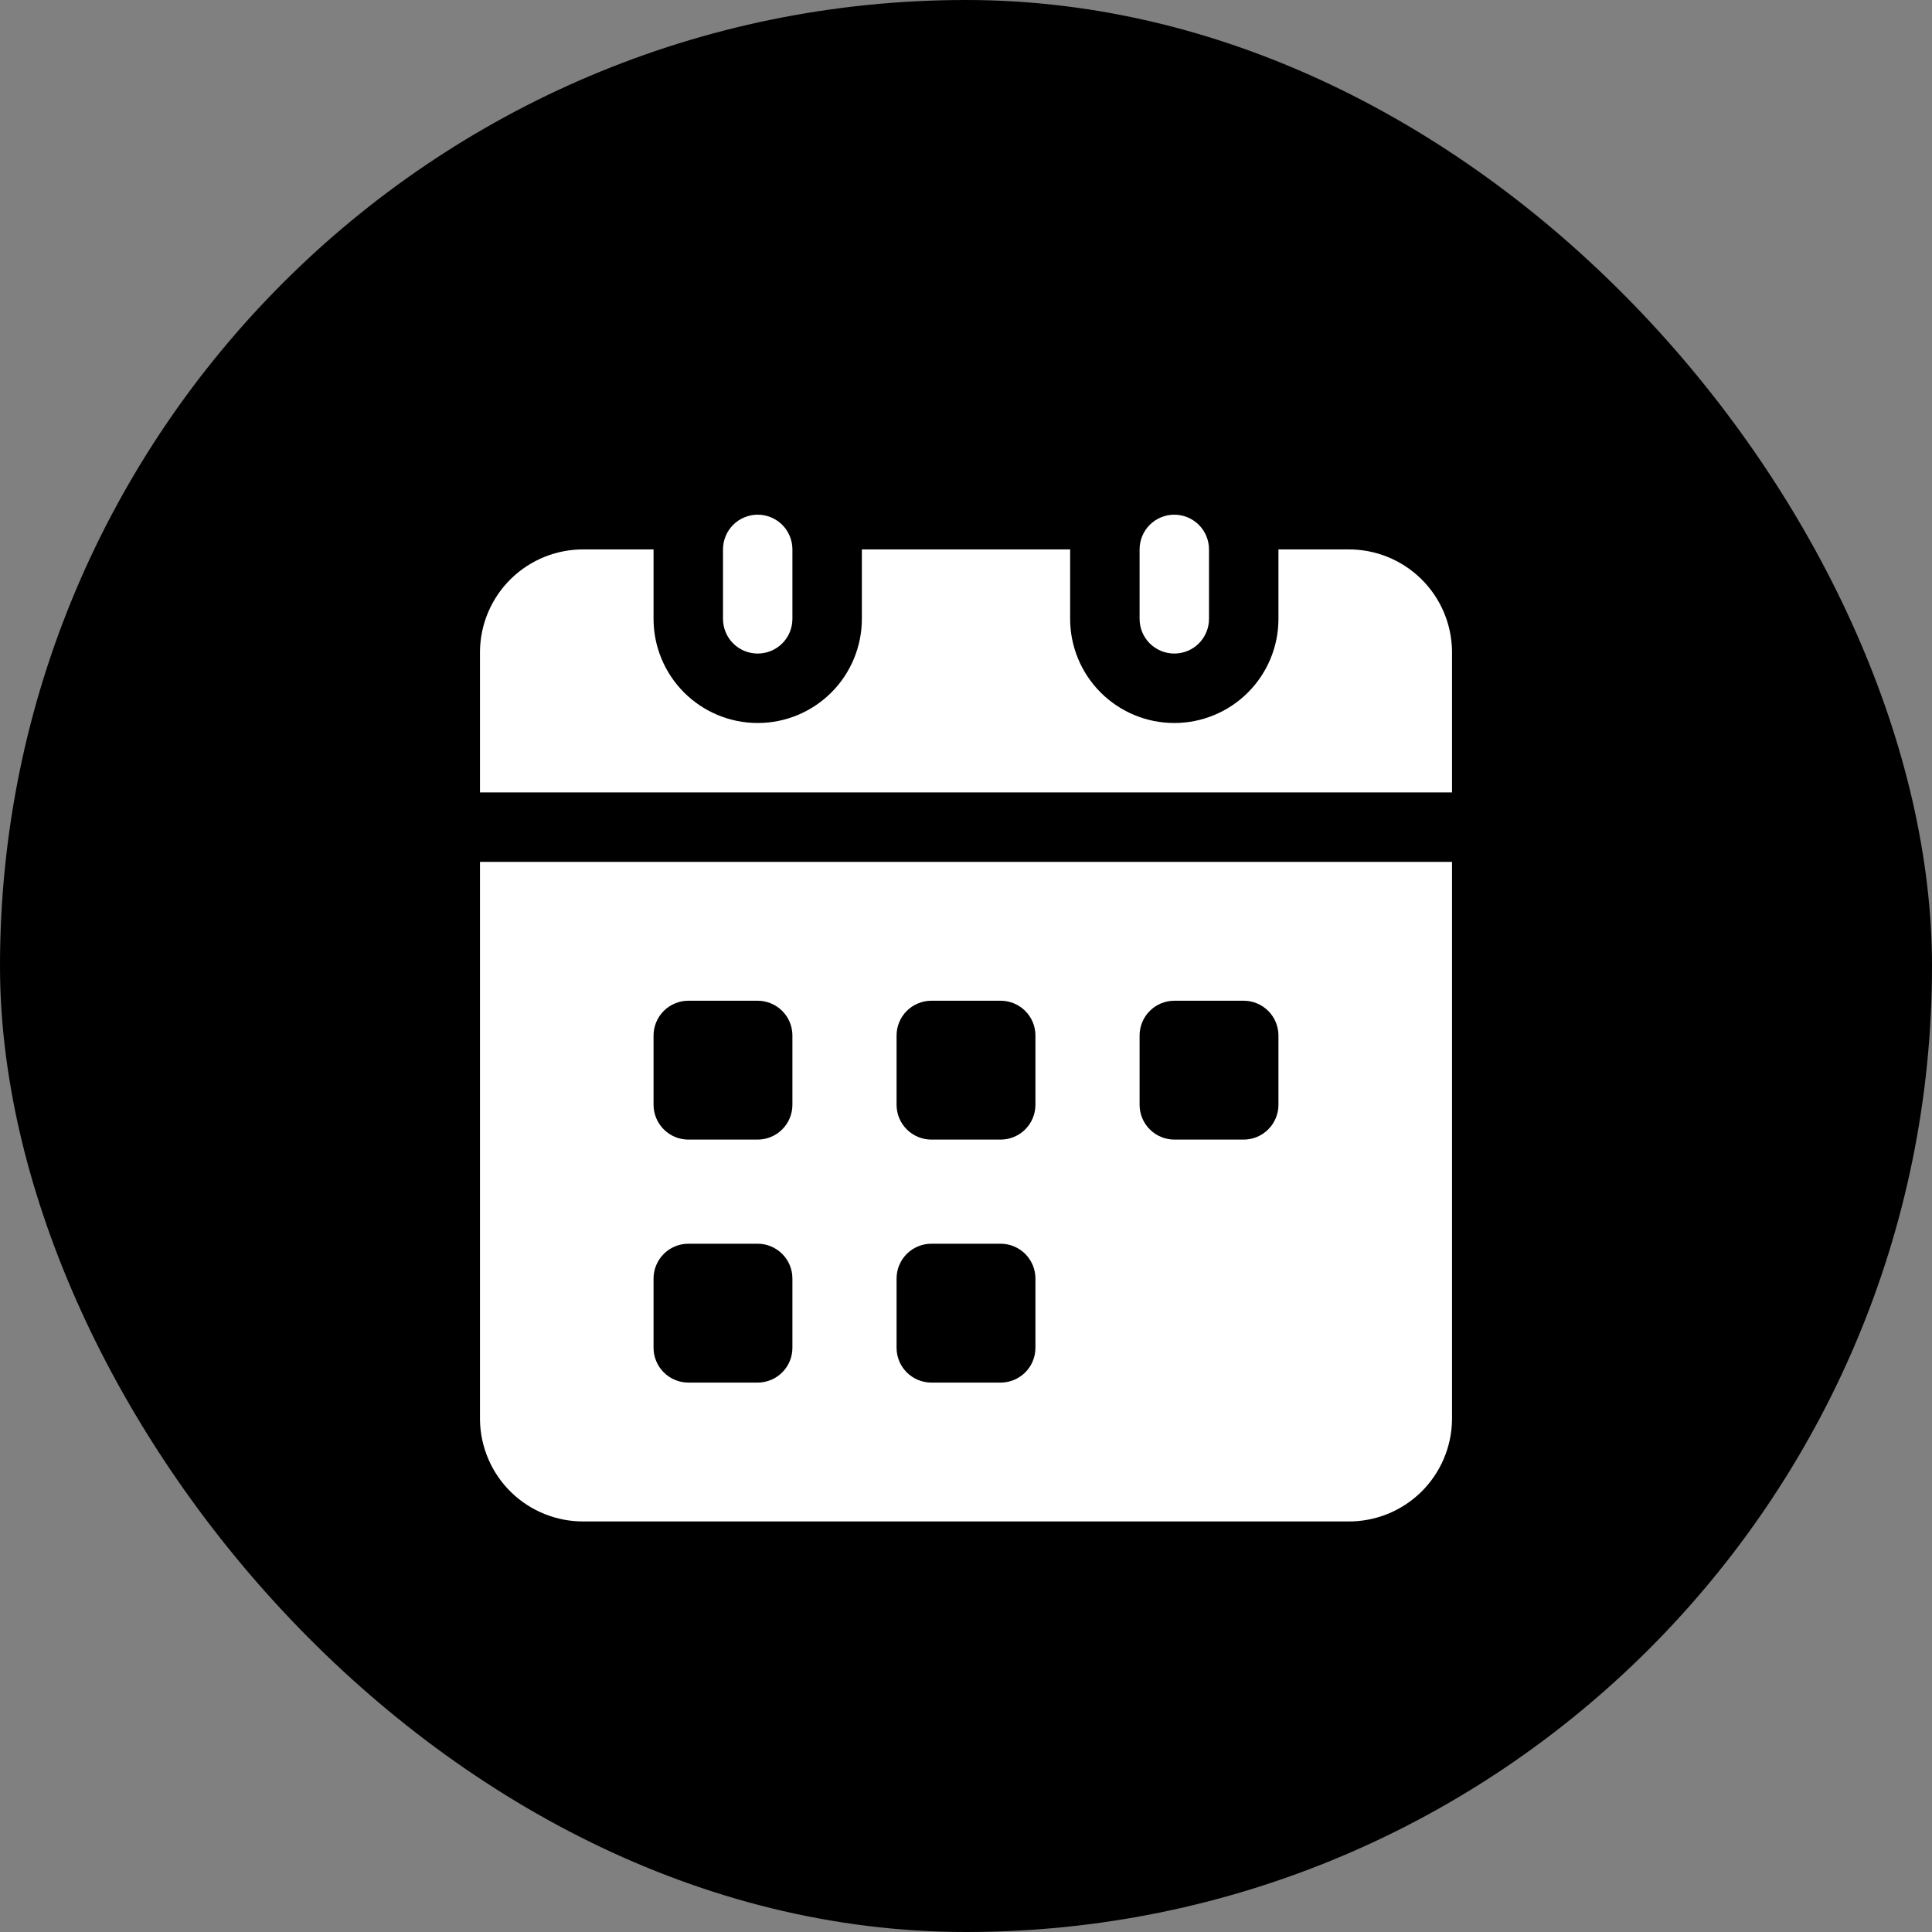
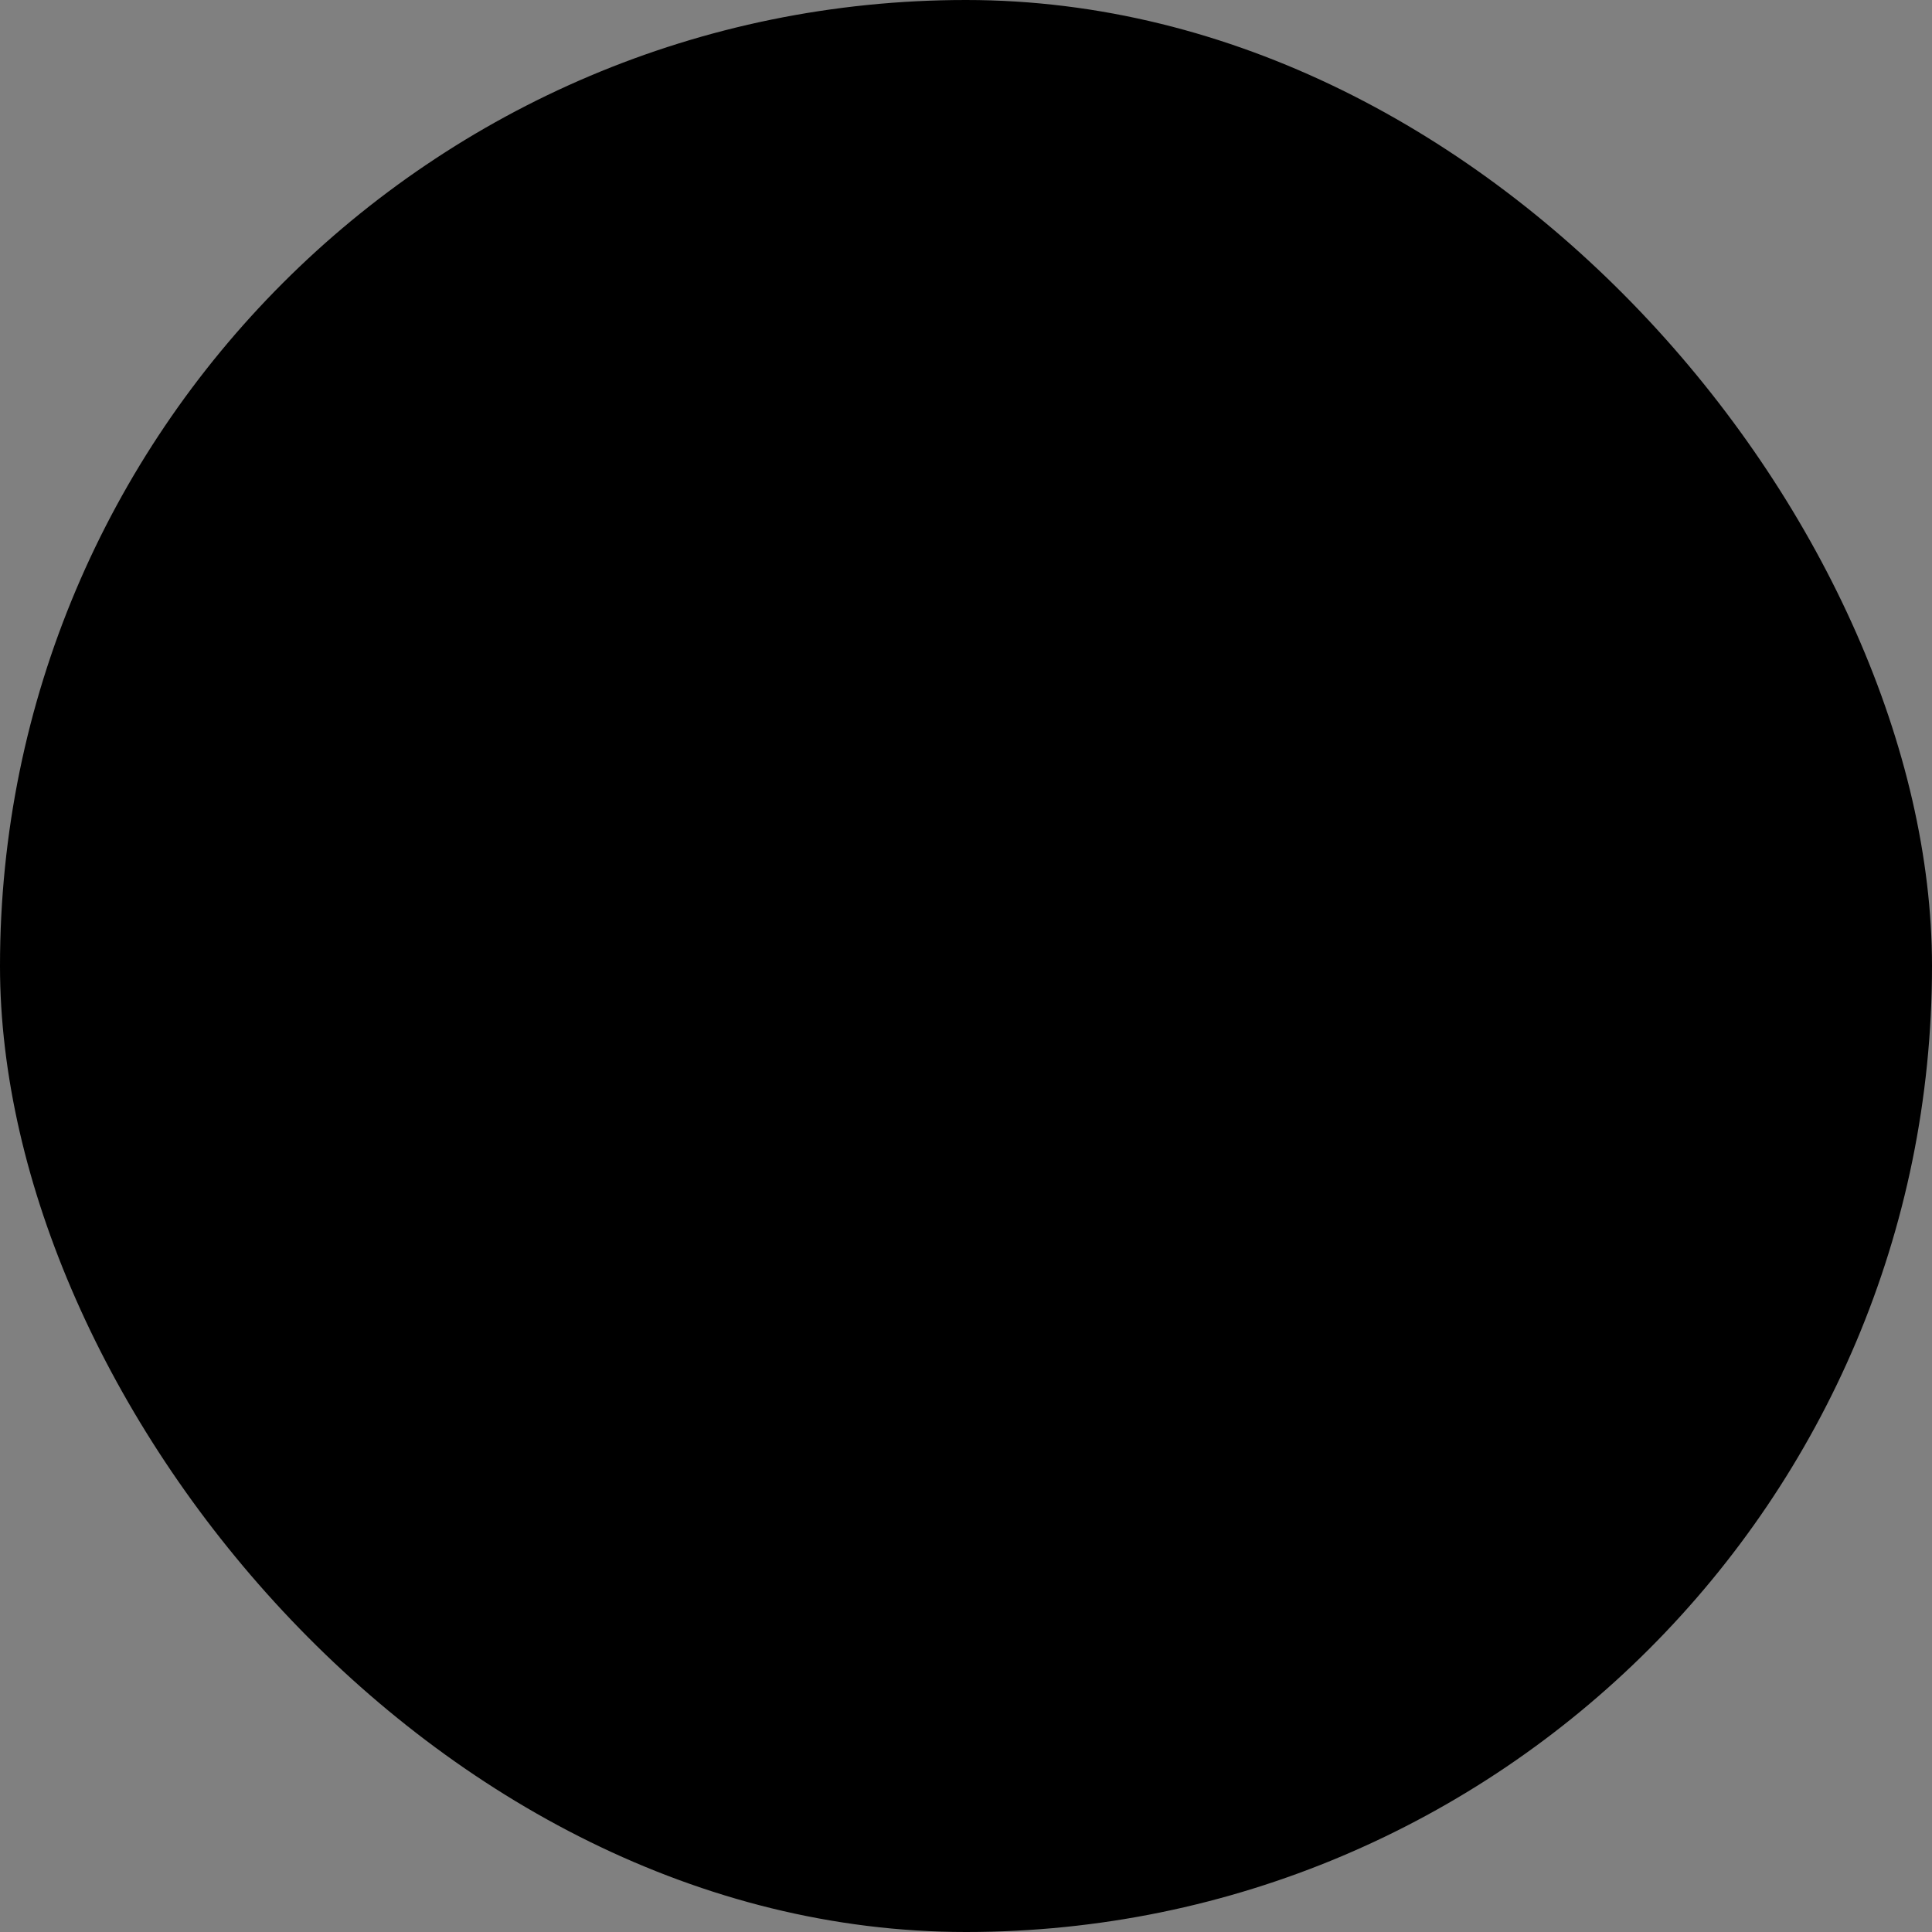
<svg xmlns="http://www.w3.org/2000/svg" width="80" height="80" viewBox="0 0 80 80" fill="none">
  <rect x="0" y="0" width="80" height="80" fill="#808080" stroke="none" />
  <rect width="80" height="80" rx="40" fill="#F1C617" style="fill:#F1C617;fill:color(display-p3 0.945 0.776 0.09);fill-opacity:1;" />
  <g clip-path="url(#clip0_1334_703)">
-     <path d="M60.125 26.962V32.813H19.875V26.962C19.89 25.832 20.352 24.754 21.16 23.965C21.969 23.175 23.058 22.738 24.188 22.75H27.062V25.625C27.062 26.769 27.517 27.866 28.326 28.675C29.134 29.483 30.231 29.938 31.375 29.938C32.519 29.938 33.616 29.483 34.424 28.675C35.233 27.866 35.688 26.769 35.688 25.625V22.75H44.312V25.625C44.312 26.769 44.767 27.866 45.576 28.675C46.384 29.483 47.481 29.938 48.625 29.938C49.769 29.938 50.866 29.483 51.674 28.675C52.483 27.866 52.938 26.769 52.938 25.625V22.75H55.812C56.943 22.738 58.031 23.175 58.84 23.965C59.648 24.754 60.11 25.832 60.125 26.962ZM19.875 35.688V58.788C19.89 59.918 20.352 60.996 21.16 61.786C21.969 62.575 23.058 63.012 24.188 63H55.812C56.943 63.012 58.031 62.575 58.84 61.786C59.648 60.996 60.11 59.918 60.125 58.788V35.688H19.875ZM32.812 55.813C32.811 56.194 32.66 56.559 32.39 56.828C32.121 57.097 31.756 57.249 31.375 57.25H28.5C28.119 57.249 27.754 57.097 27.485 56.828C27.215 56.559 27.064 56.194 27.062 55.813V52.938C27.064 52.557 27.215 52.192 27.485 51.922C27.754 51.653 28.119 51.501 28.5 51.5H31.375C31.756 51.501 32.121 51.653 32.39 51.922C32.66 52.192 32.811 52.557 32.812 52.938V55.813ZM32.812 45.75C32.811 46.131 32.66 46.496 32.39 46.765C32.121 47.035 31.756 47.187 31.375 47.188H28.5C28.119 47.187 27.754 47.035 27.485 46.765C27.215 46.496 27.064 46.131 27.062 45.75V42.875C27.064 42.494 27.215 42.129 27.485 41.86C27.754 41.591 28.119 41.439 28.5 41.438H31.375C31.756 41.439 32.121 41.591 32.39 41.86C32.66 42.129 32.811 42.494 32.812 42.875V45.75ZM42.875 55.813C42.874 56.194 42.722 56.559 42.453 56.828C42.183 57.097 41.818 57.249 41.438 57.25H38.562C38.182 57.249 37.817 57.097 37.547 56.828C37.278 56.559 37.126 56.194 37.125 55.813V52.938C37.126 52.557 37.278 52.192 37.547 51.922C37.817 51.653 38.182 51.501 38.562 51.5H41.438C41.818 51.501 42.183 51.653 42.453 51.922C42.722 52.192 42.874 52.557 42.875 52.938V55.813ZM42.875 45.75C42.874 46.131 42.722 46.496 42.453 46.765C42.183 47.035 41.818 47.187 41.438 47.188H38.562C38.182 47.187 37.817 47.035 37.547 46.765C37.278 46.496 37.126 46.131 37.125 45.75V42.875C37.126 42.494 37.278 42.129 37.547 41.86C37.817 41.591 38.182 41.439 38.562 41.438H41.438C41.818 41.439 42.183 41.591 42.453 41.86C42.722 42.129 42.874 42.494 42.875 42.875V45.75ZM52.938 45.75C52.936 46.131 52.785 46.496 52.515 46.765C52.246 47.035 51.881 47.187 51.5 47.188H48.625C48.244 47.187 47.879 47.035 47.61 46.765C47.34 46.496 47.189 46.131 47.188 45.75V42.875C47.189 42.494 47.34 42.129 47.61 41.86C47.879 41.591 48.244 41.439 48.625 41.438H51.5C51.881 41.439 52.246 41.591 52.515 41.86C52.785 42.129 52.936 42.494 52.938 42.875V45.75Z" fill="white" style="fill:white;fill-opacity:1;" />
-     <path d="M32.812 22.75V25.625C32.812 26.006 32.661 26.372 32.392 26.642C32.122 26.911 31.756 27.062 31.375 27.062C30.994 27.062 30.628 26.911 30.358 26.642C30.089 26.372 29.938 26.006 29.938 25.625V22.75C29.938 22.369 30.089 22.003 30.358 21.733C30.628 21.464 30.994 21.312 31.375 21.312C31.756 21.312 32.122 21.464 32.392 21.733C32.661 22.003 32.812 22.369 32.812 22.75ZM50.062 22.75V25.625C50.062 26.006 49.911 26.372 49.642 26.642C49.372 26.911 49.006 27.062 48.625 27.062C48.244 27.062 47.878 26.911 47.608 26.642C47.339 26.372 47.188 26.006 47.188 25.625V22.75C47.188 22.369 47.339 22.003 47.608 21.733C47.878 21.464 48.244 21.312 48.625 21.312C49.006 21.312 49.372 21.464 49.642 21.733C49.911 22.003 50.062 22.369 50.062 22.75Z" fill="white" style="fill:white;fill-opacity:1;" />
-   </g>
+     </g>
  <defs>
    <clipPath id="clip0_1334_703">
-       <rect width="46" height="46" fill="white" style="fill:white;fill-opacity:1;" transform="translate(17 17)" />
-     </clipPath>
+       </clipPath>
  </defs>
</svg>